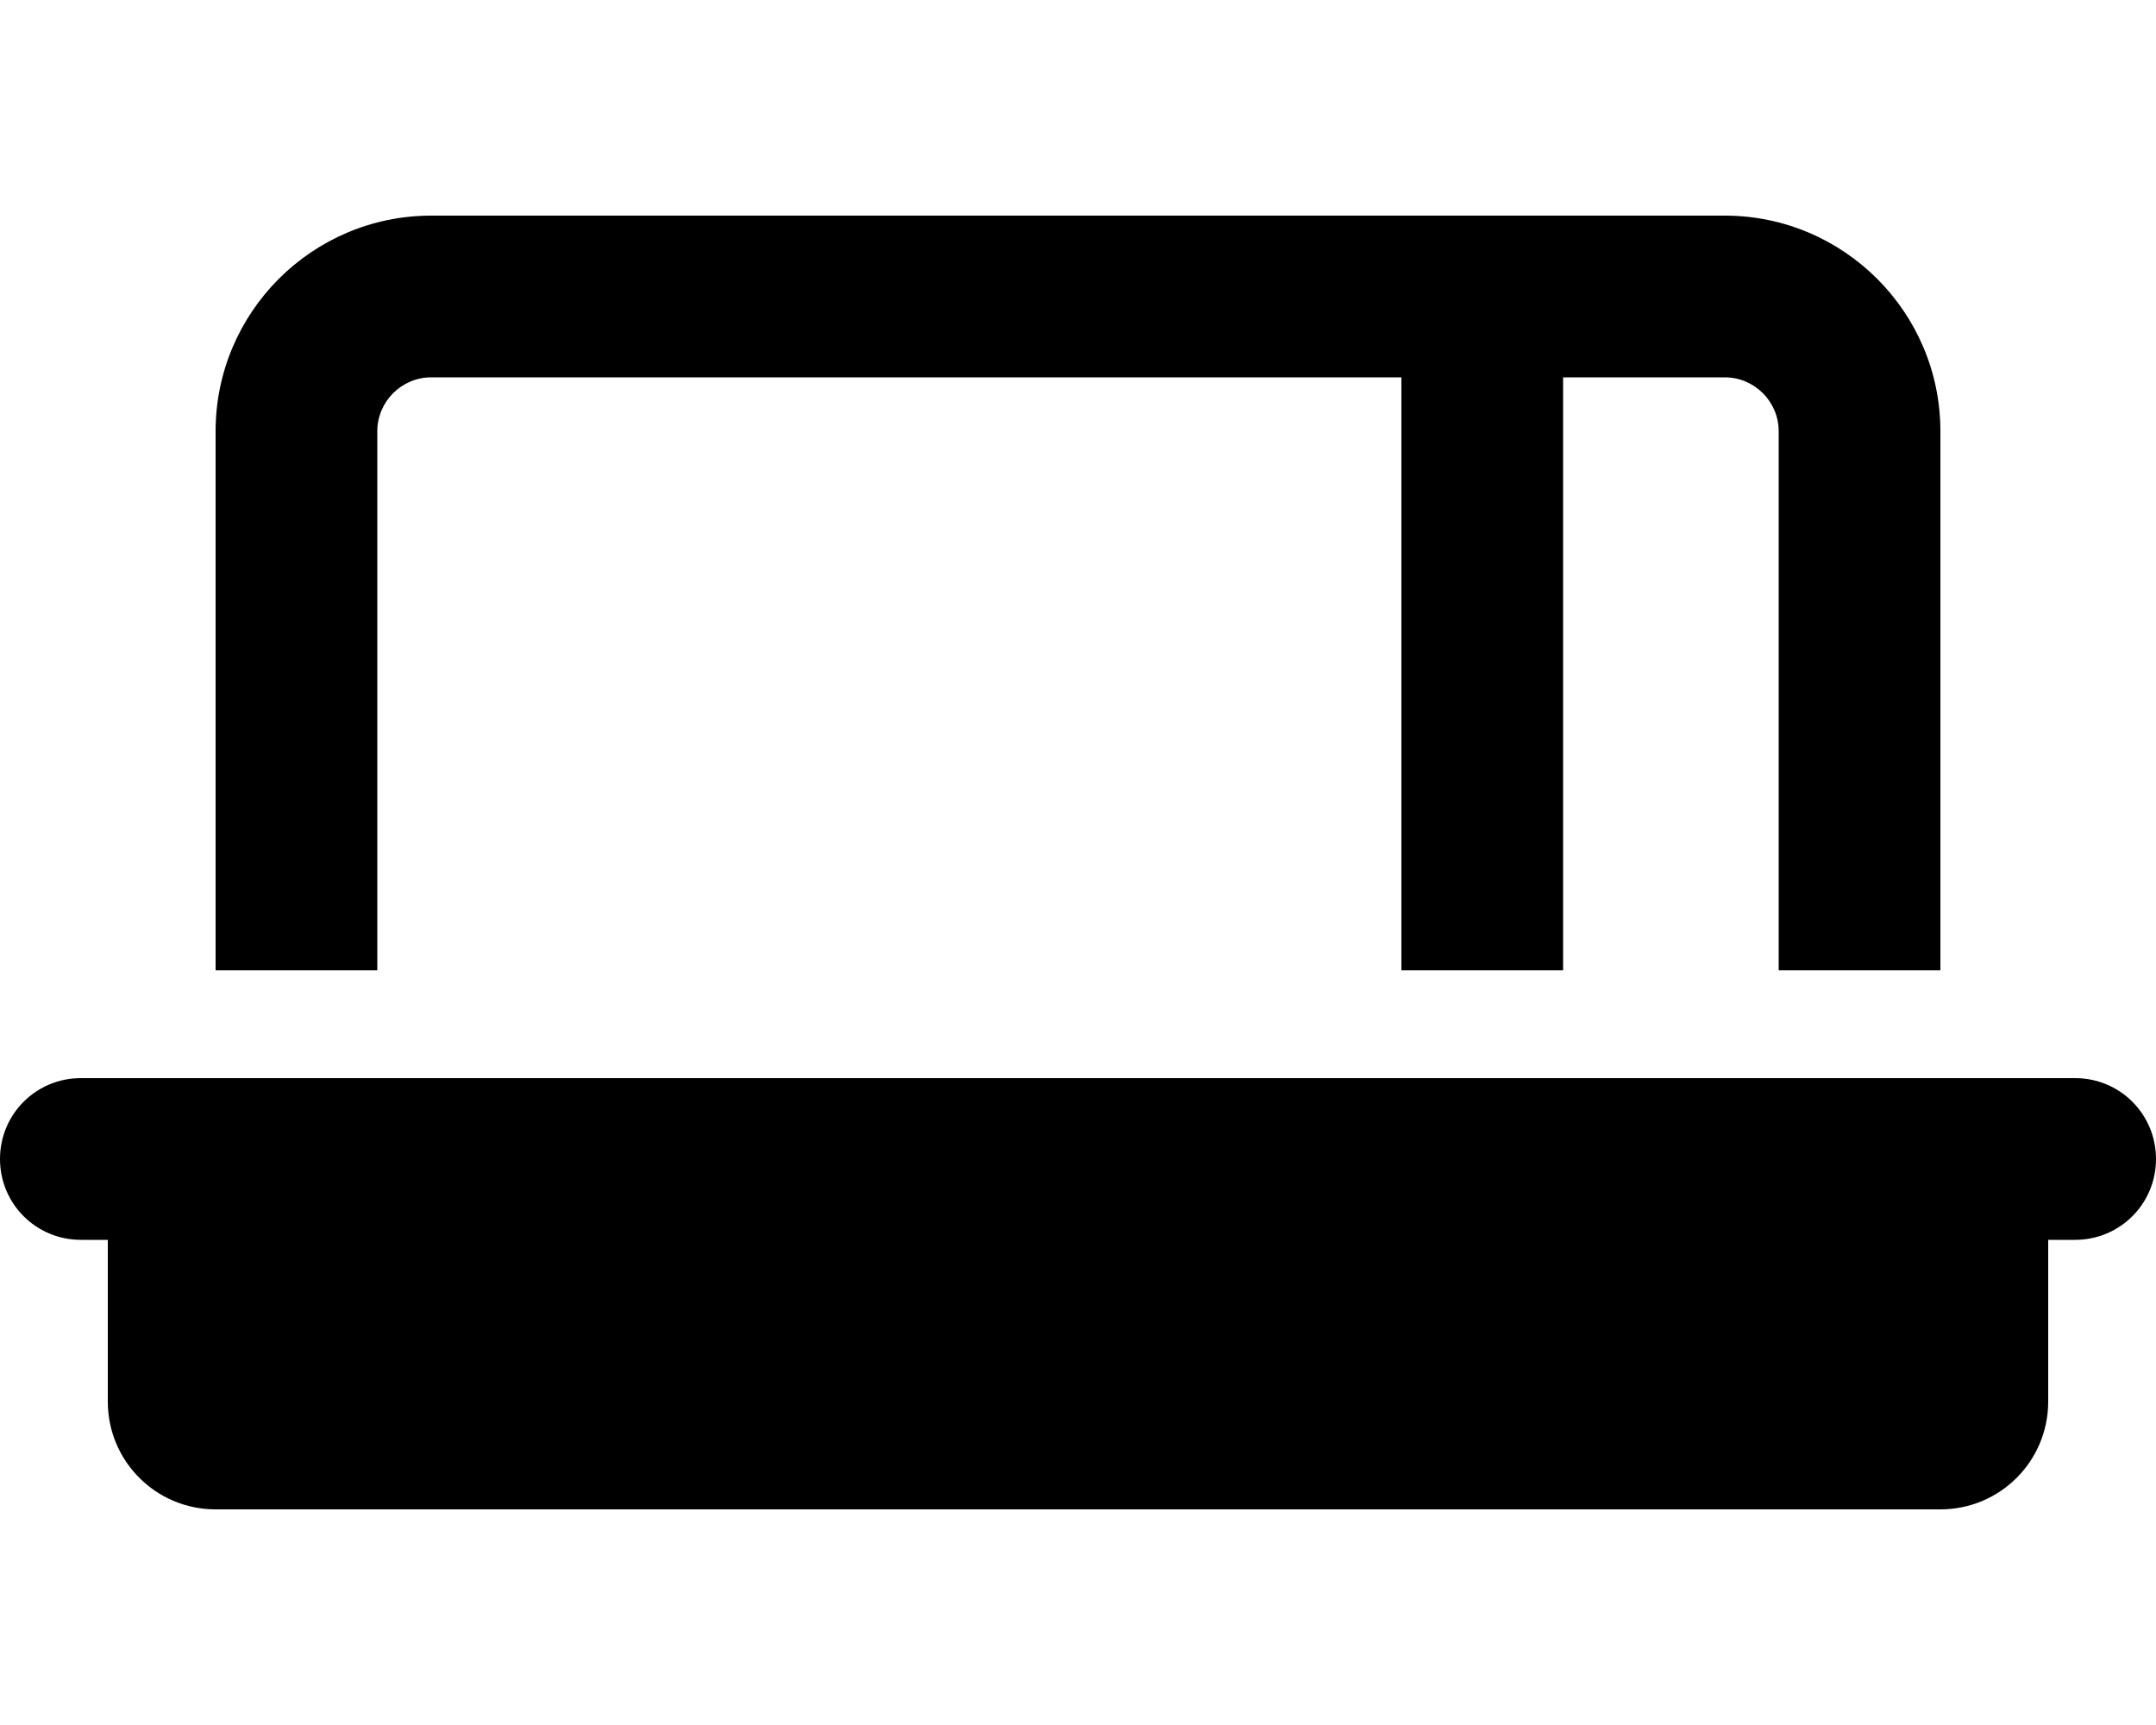
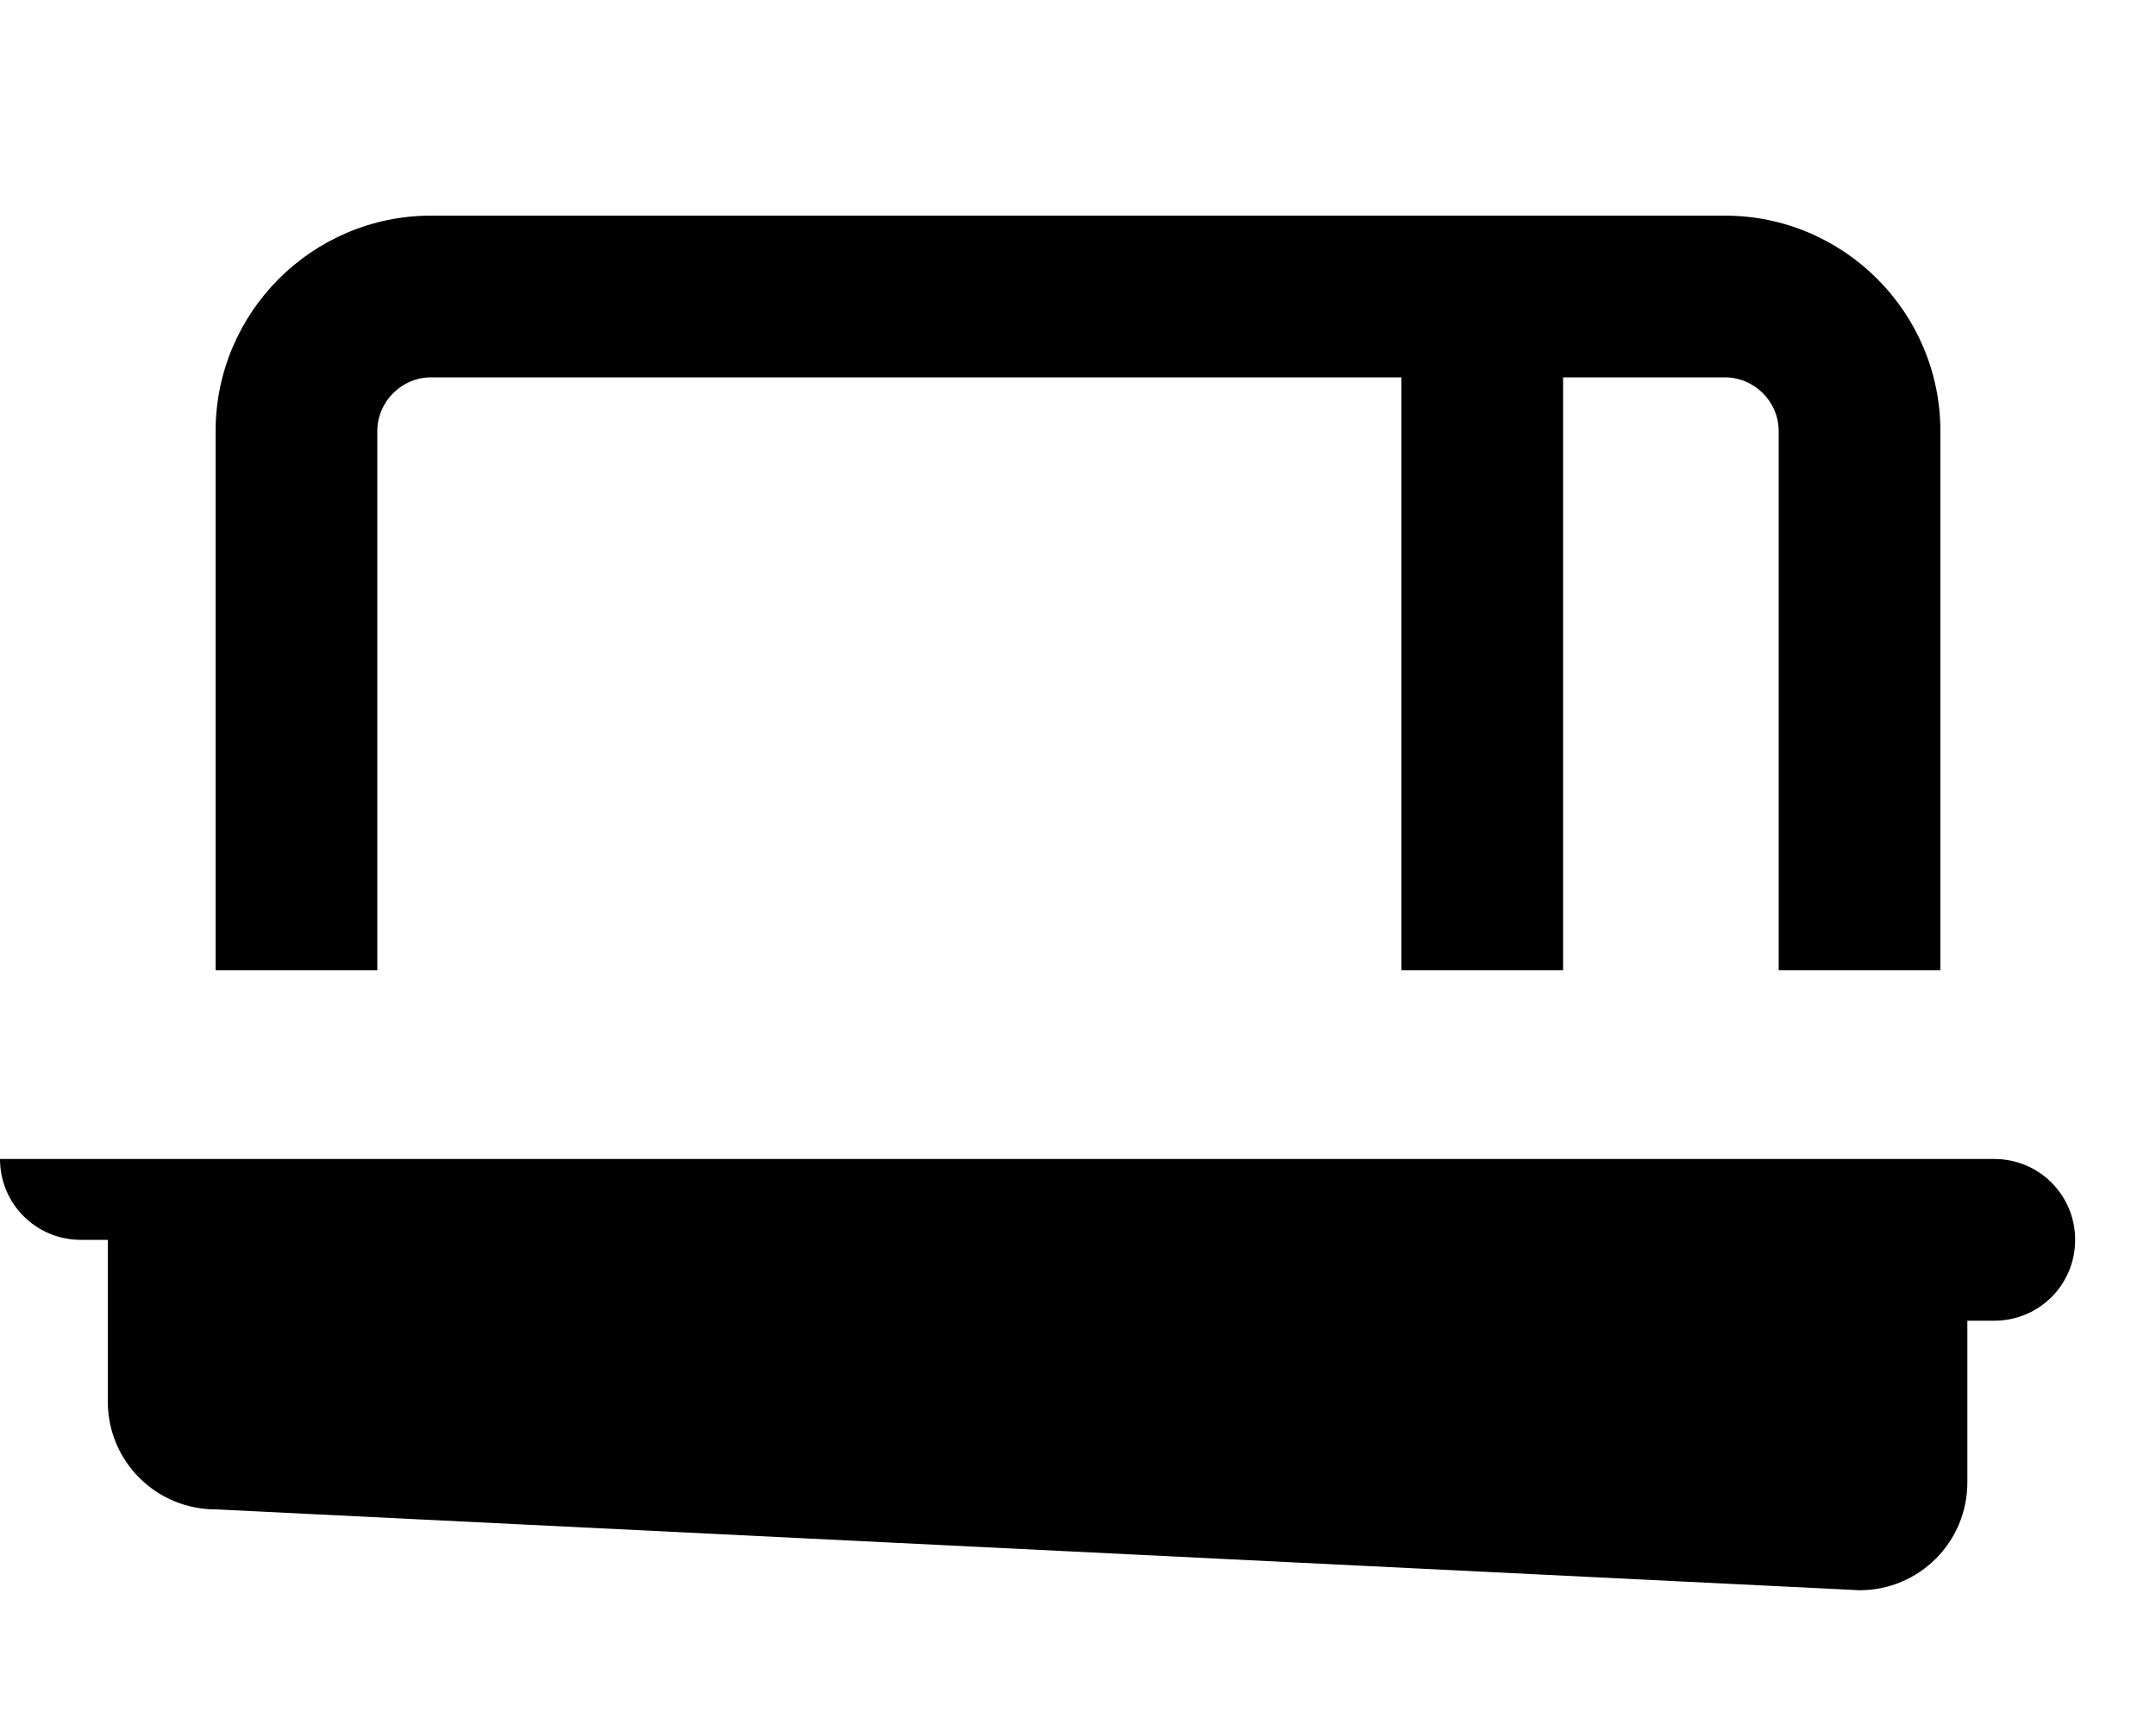
<svg xmlns="http://www.w3.org/2000/svg" viewBox="0 0 640 512">
-   <path d="M464 112l0 176-48 0 0-176-288 0c-8.8 0-16 7.2-16 16l0 160-48 0 0-160c0-35.3 28.7-64 64-64l288 0 24 0 24 0 48 0c35.3 0 64 28.7 64 64l0 160-48 0 0-160c0-8.8-7.2-16-16-16l-48 0zM0 344c0-13.3 10.7-24 24-24l592 0c13.3 0 24 10.7 24 24s-10.7 24-24 24l-8 0 0 48c0 17.7-14.3 32-32 32L64 448c-17.7 0-32-14.3-32-32l0-48-8 0c-13.3 0-24-10.7-24-24z" />
+   <path d="M464 112l0 176-48 0 0-176-288 0c-8.8 0-16 7.2-16 16l0 160-48 0 0-160c0-35.3 28.7-64 64-64l288 0 24 0 24 0 48 0c35.3 0 64 28.7 64 64l0 160-48 0 0-160c0-8.8-7.2-16-16-16l-48 0zM0 344l592 0c13.3 0 24 10.7 24 24s-10.7 24-24 24l-8 0 0 48c0 17.7-14.3 32-32 32L64 448c-17.7 0-32-14.3-32-32l0-48-8 0c-13.3 0-24-10.7-24-24z" />
</svg>